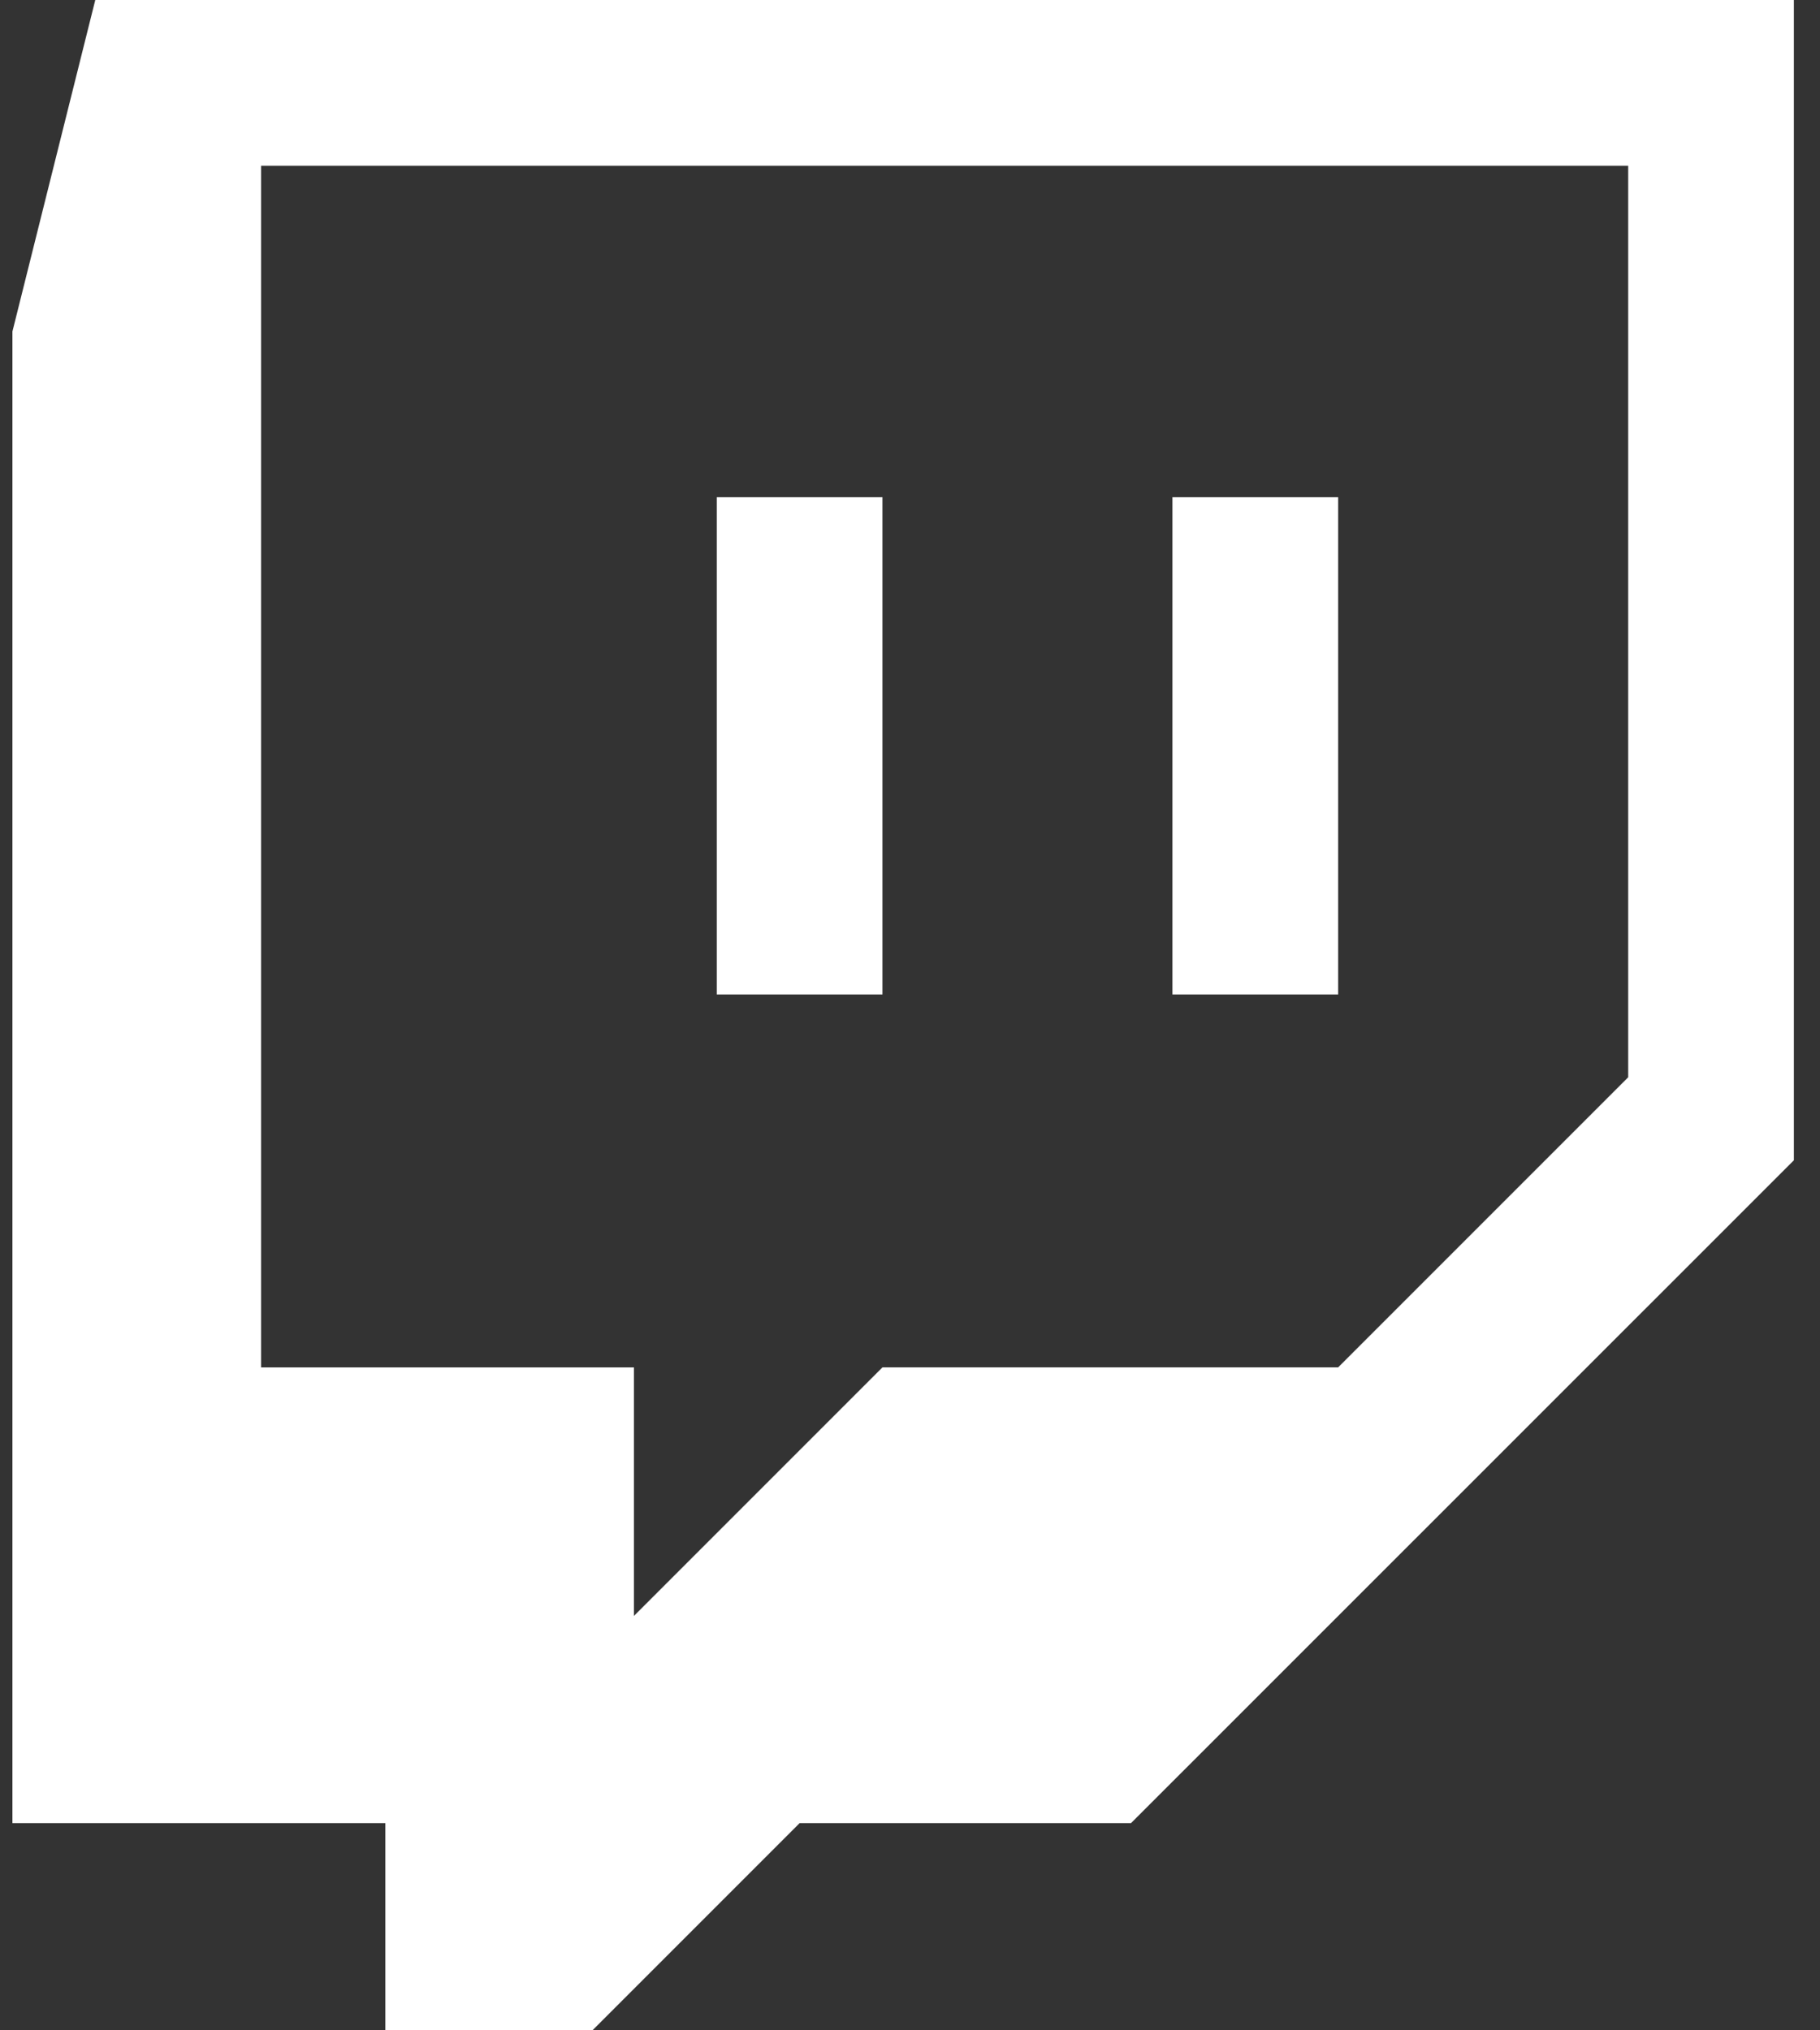
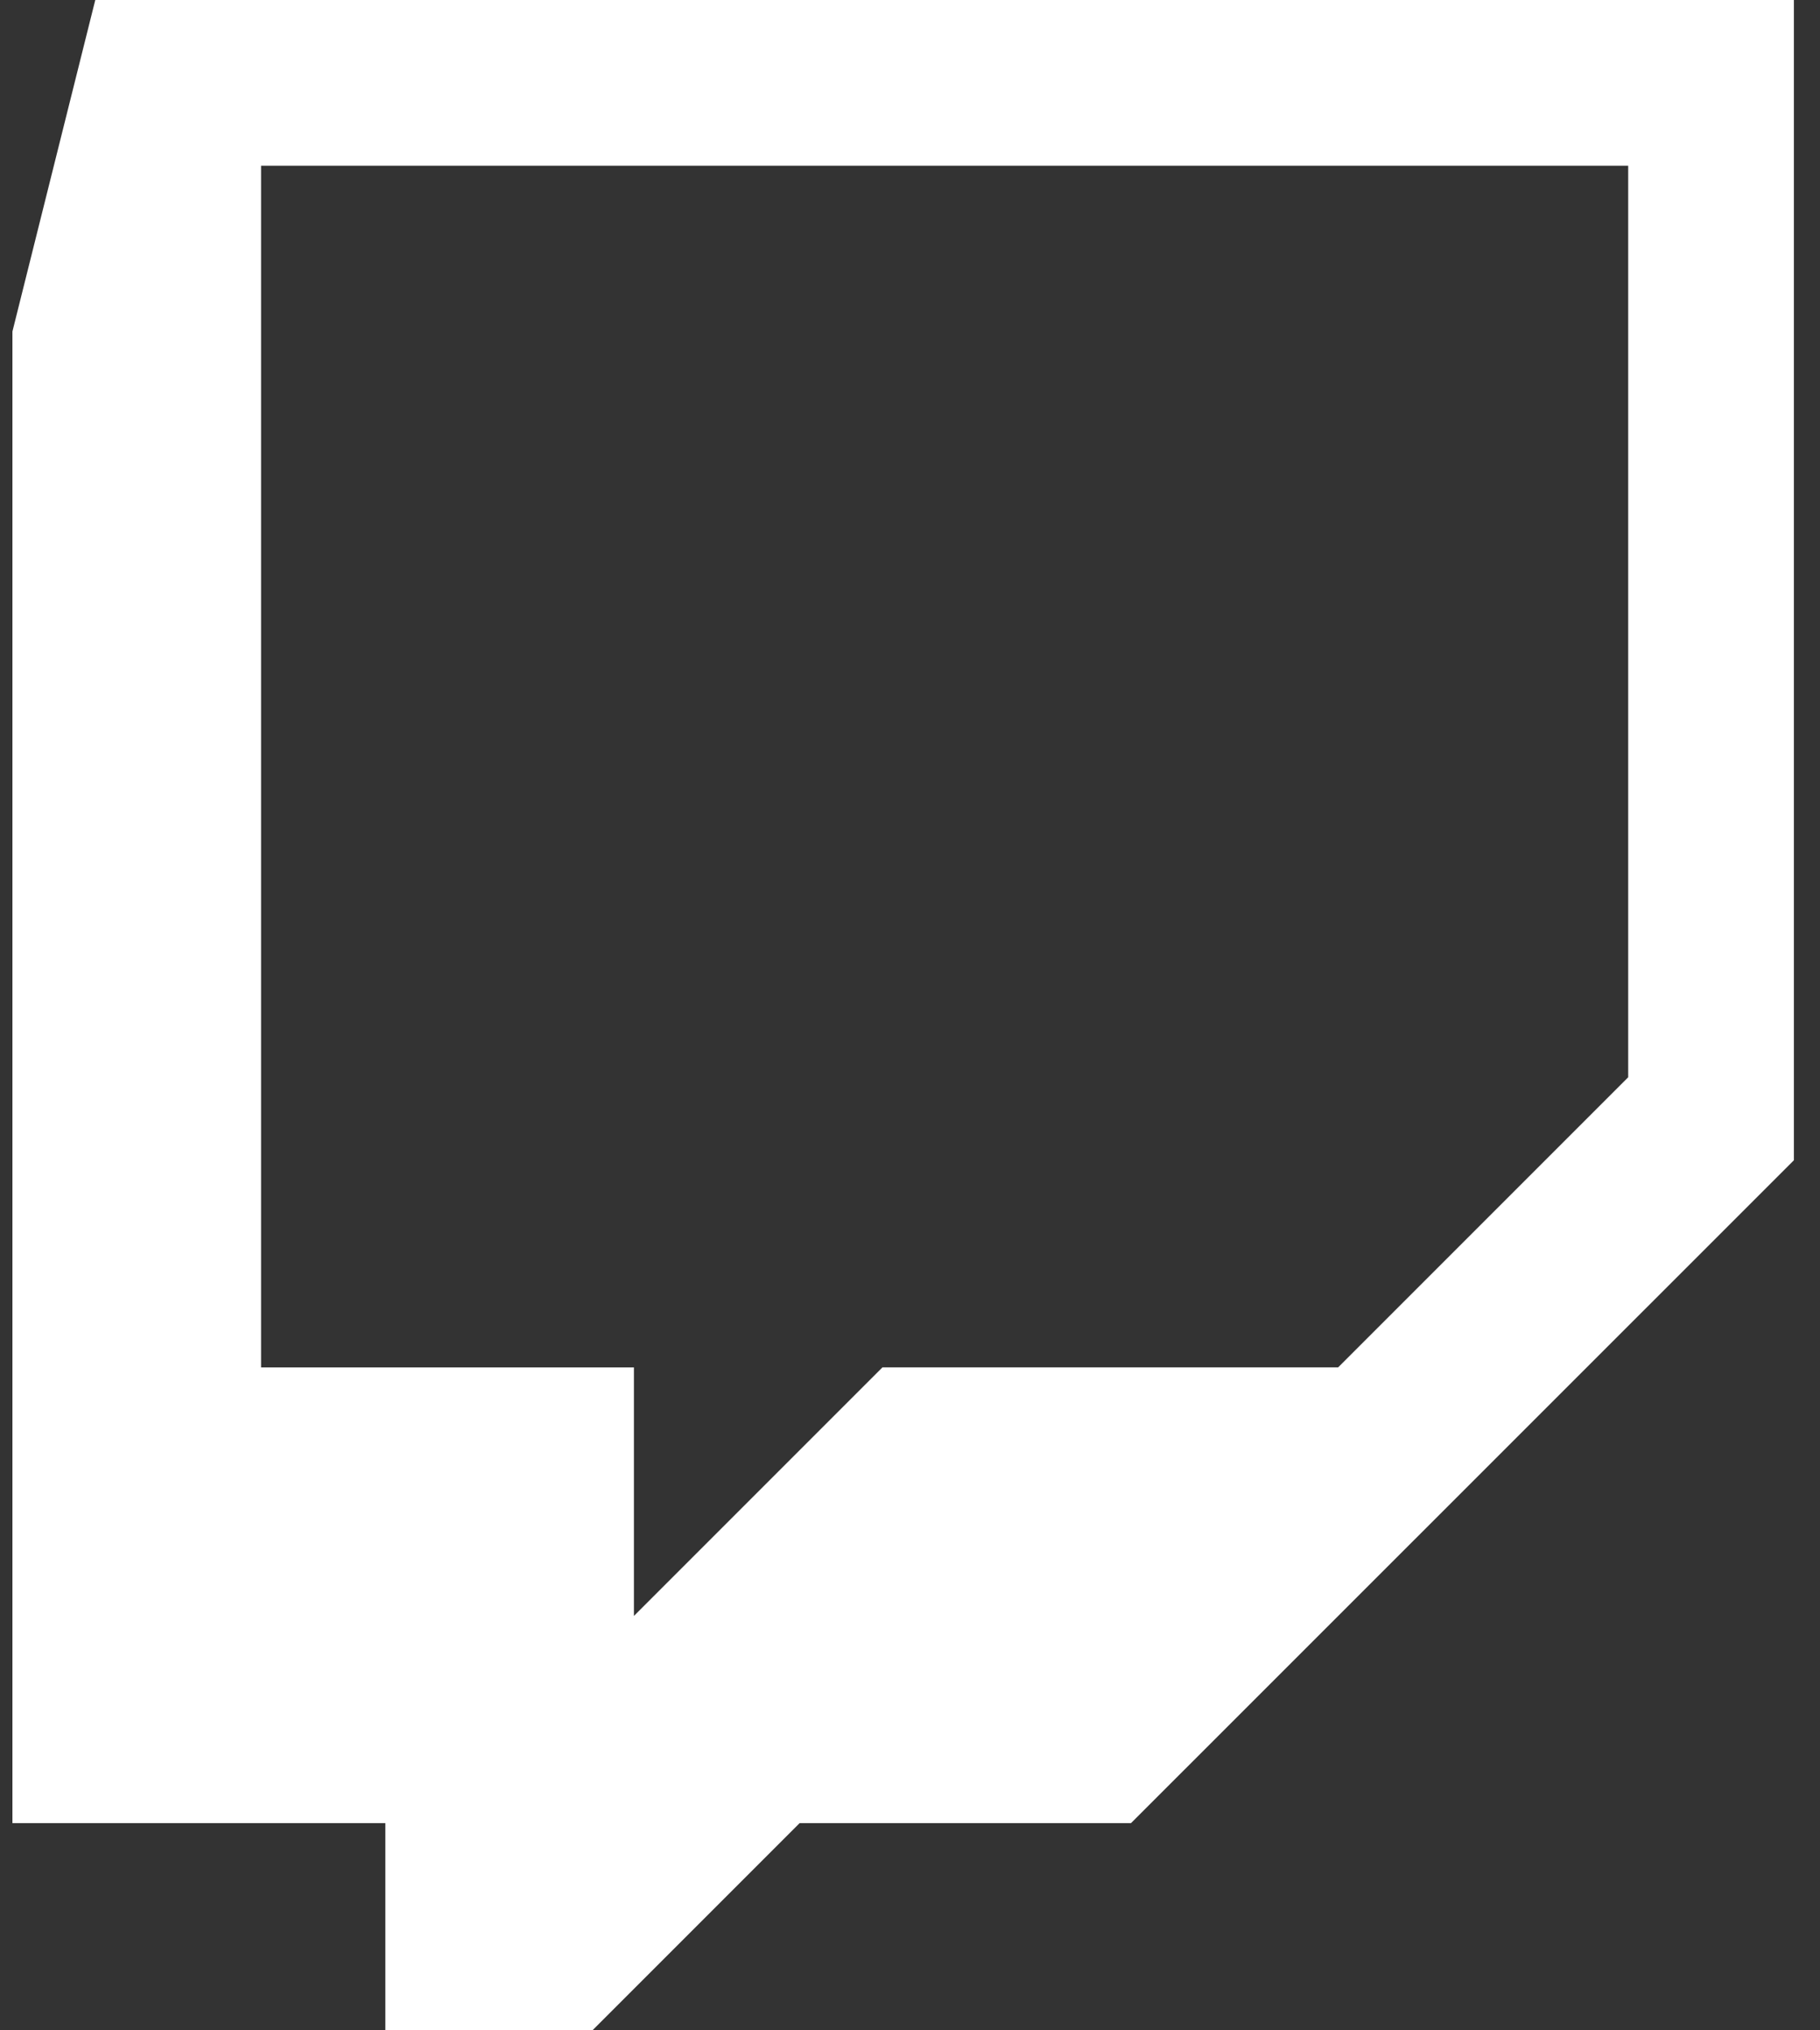
<svg xmlns="http://www.w3.org/2000/svg" width="52" height="58" fill="none">
  <rect width="100%" height="100%" fill="#333333" stroke="none" />
  <path fill-rule="evenodd" clip-rule="evenodd" d="m46.52 30.774-8.287 8.287h-13.02l-7.101 7.101v-7.1H7.459V4.734H46.52v26.039ZM2.722 0 .355 9.47v42.61H11.01V58h5.917l5.92-5.92h9.468l18.939-18.935V0H2.723Z" fill="#fff" />
-   <path fill-rule="evenodd" clip-rule="evenodd" d="M20.479 28.409h4.734V14.201H20.48V28.41Zm13.019 0h4.735V14.201h-4.735V28.41Z" fill="#fff" />
</svg>